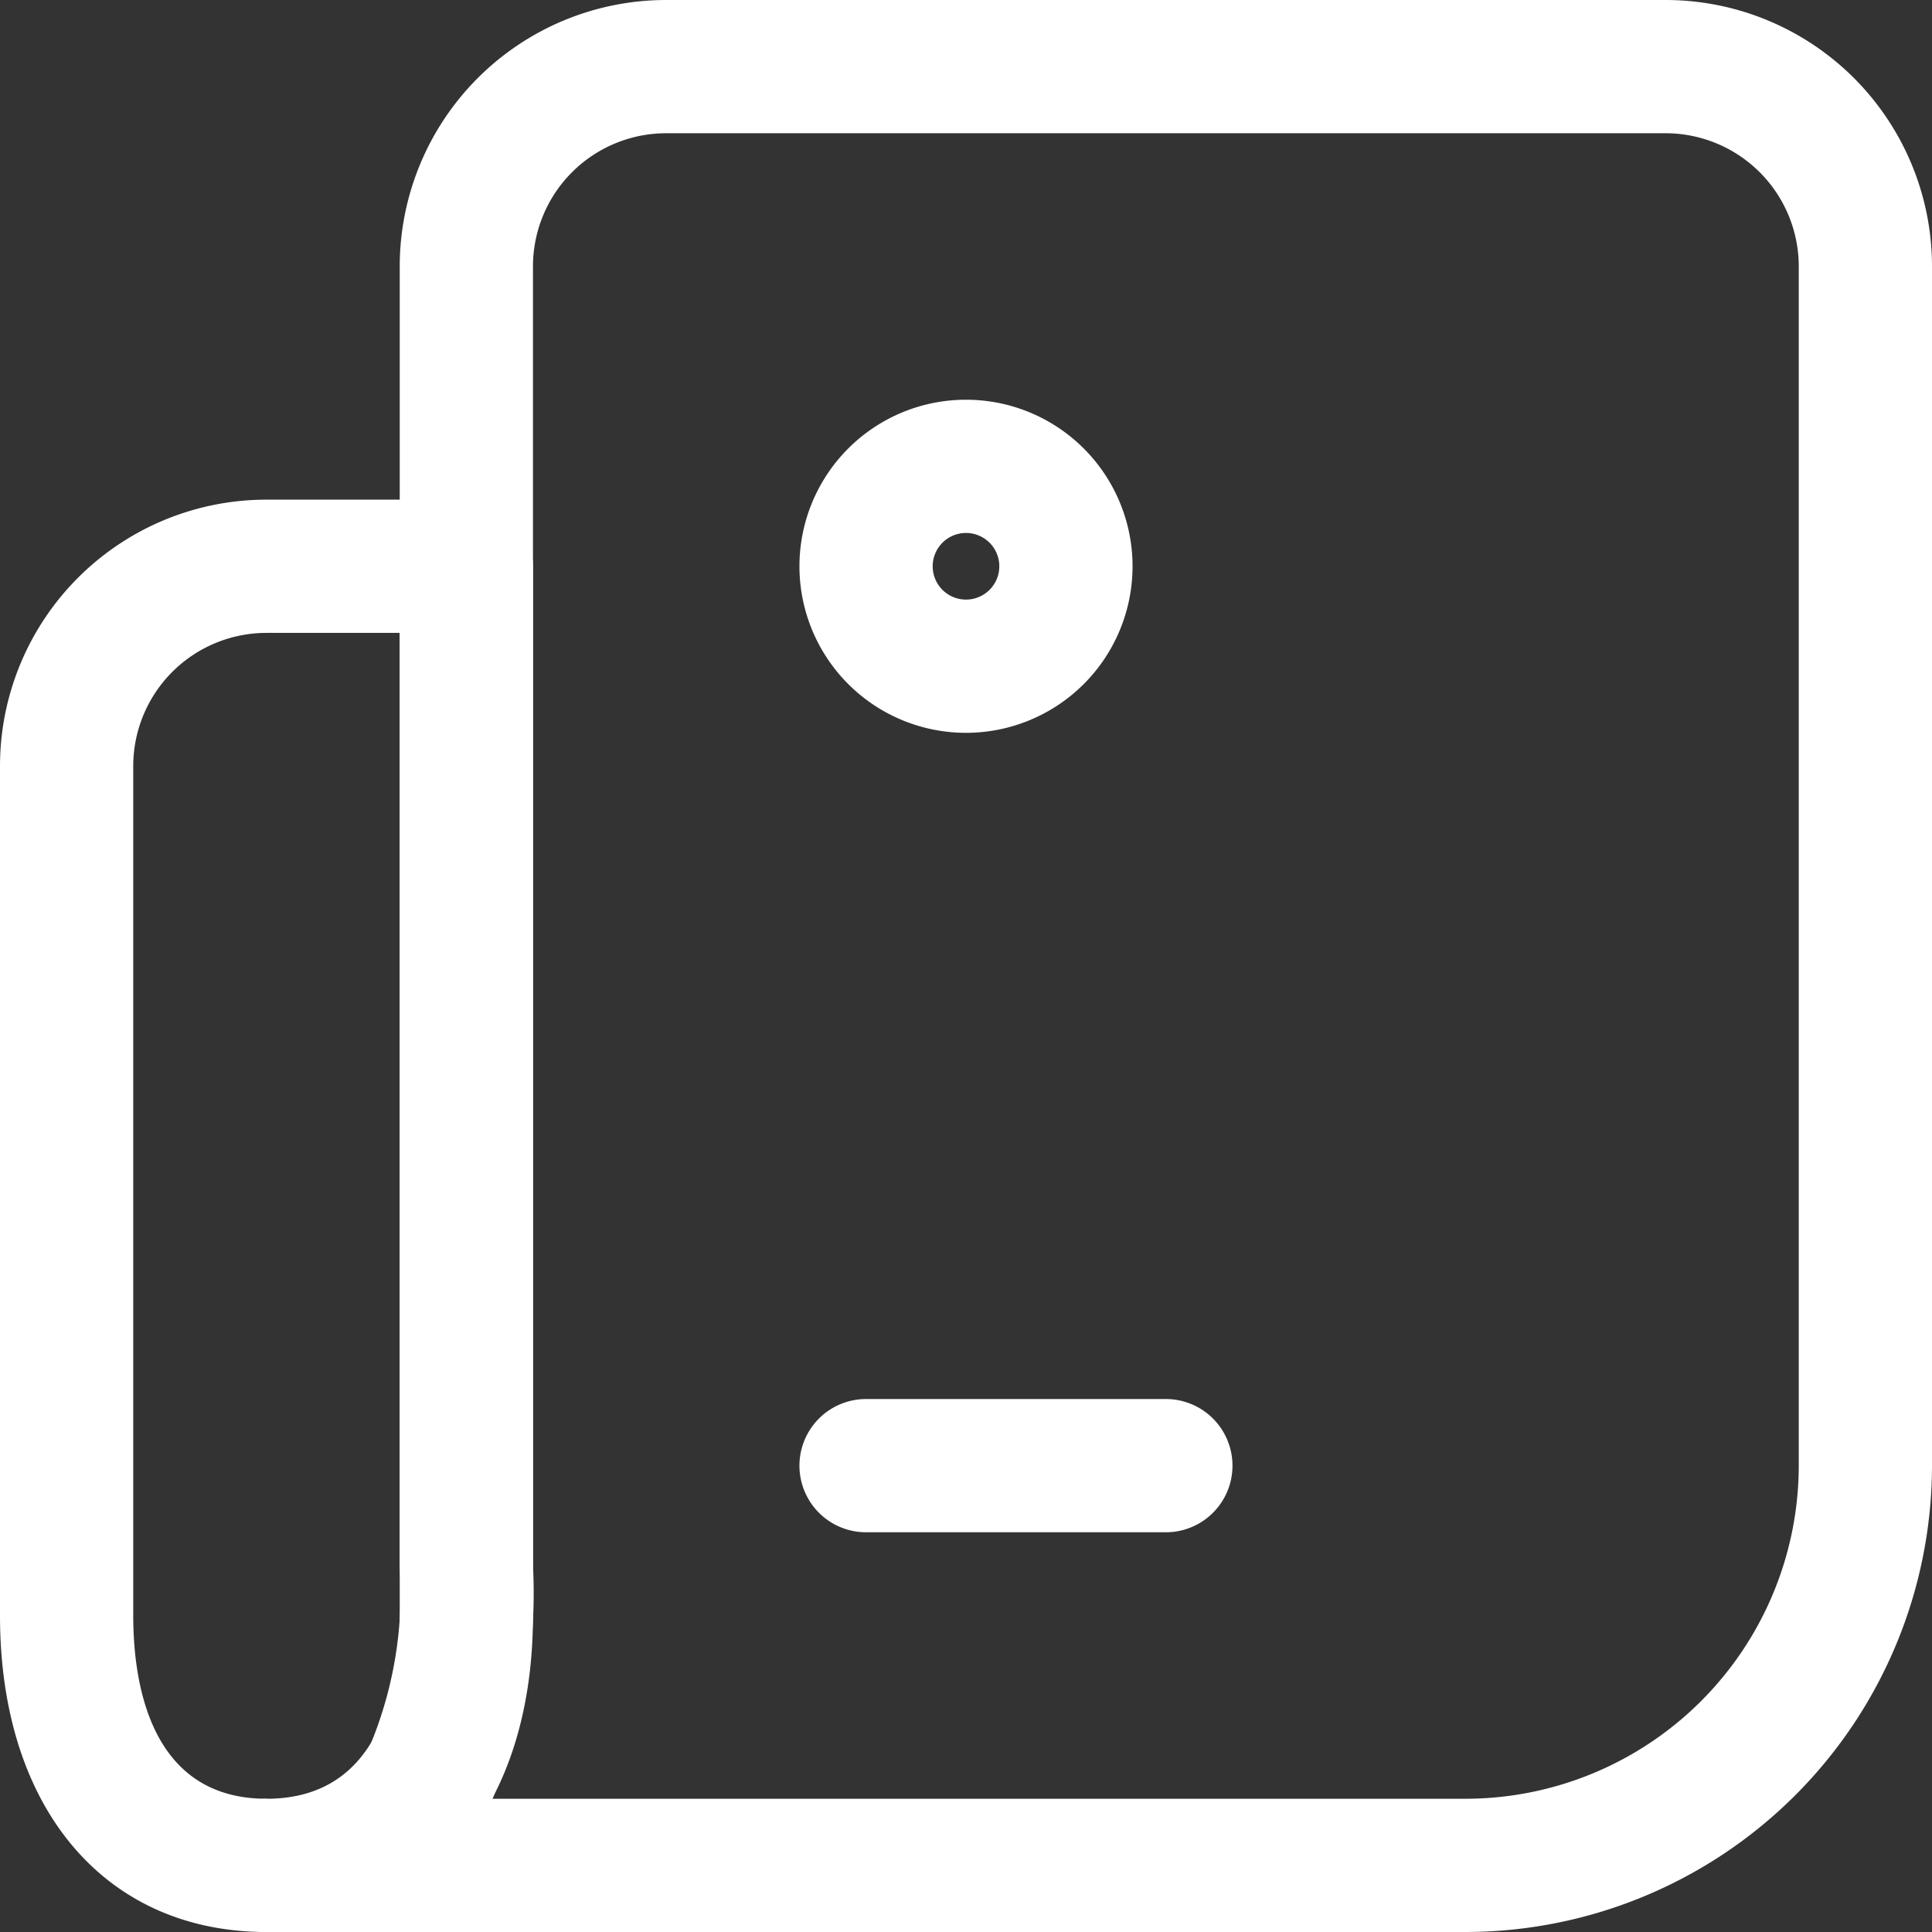
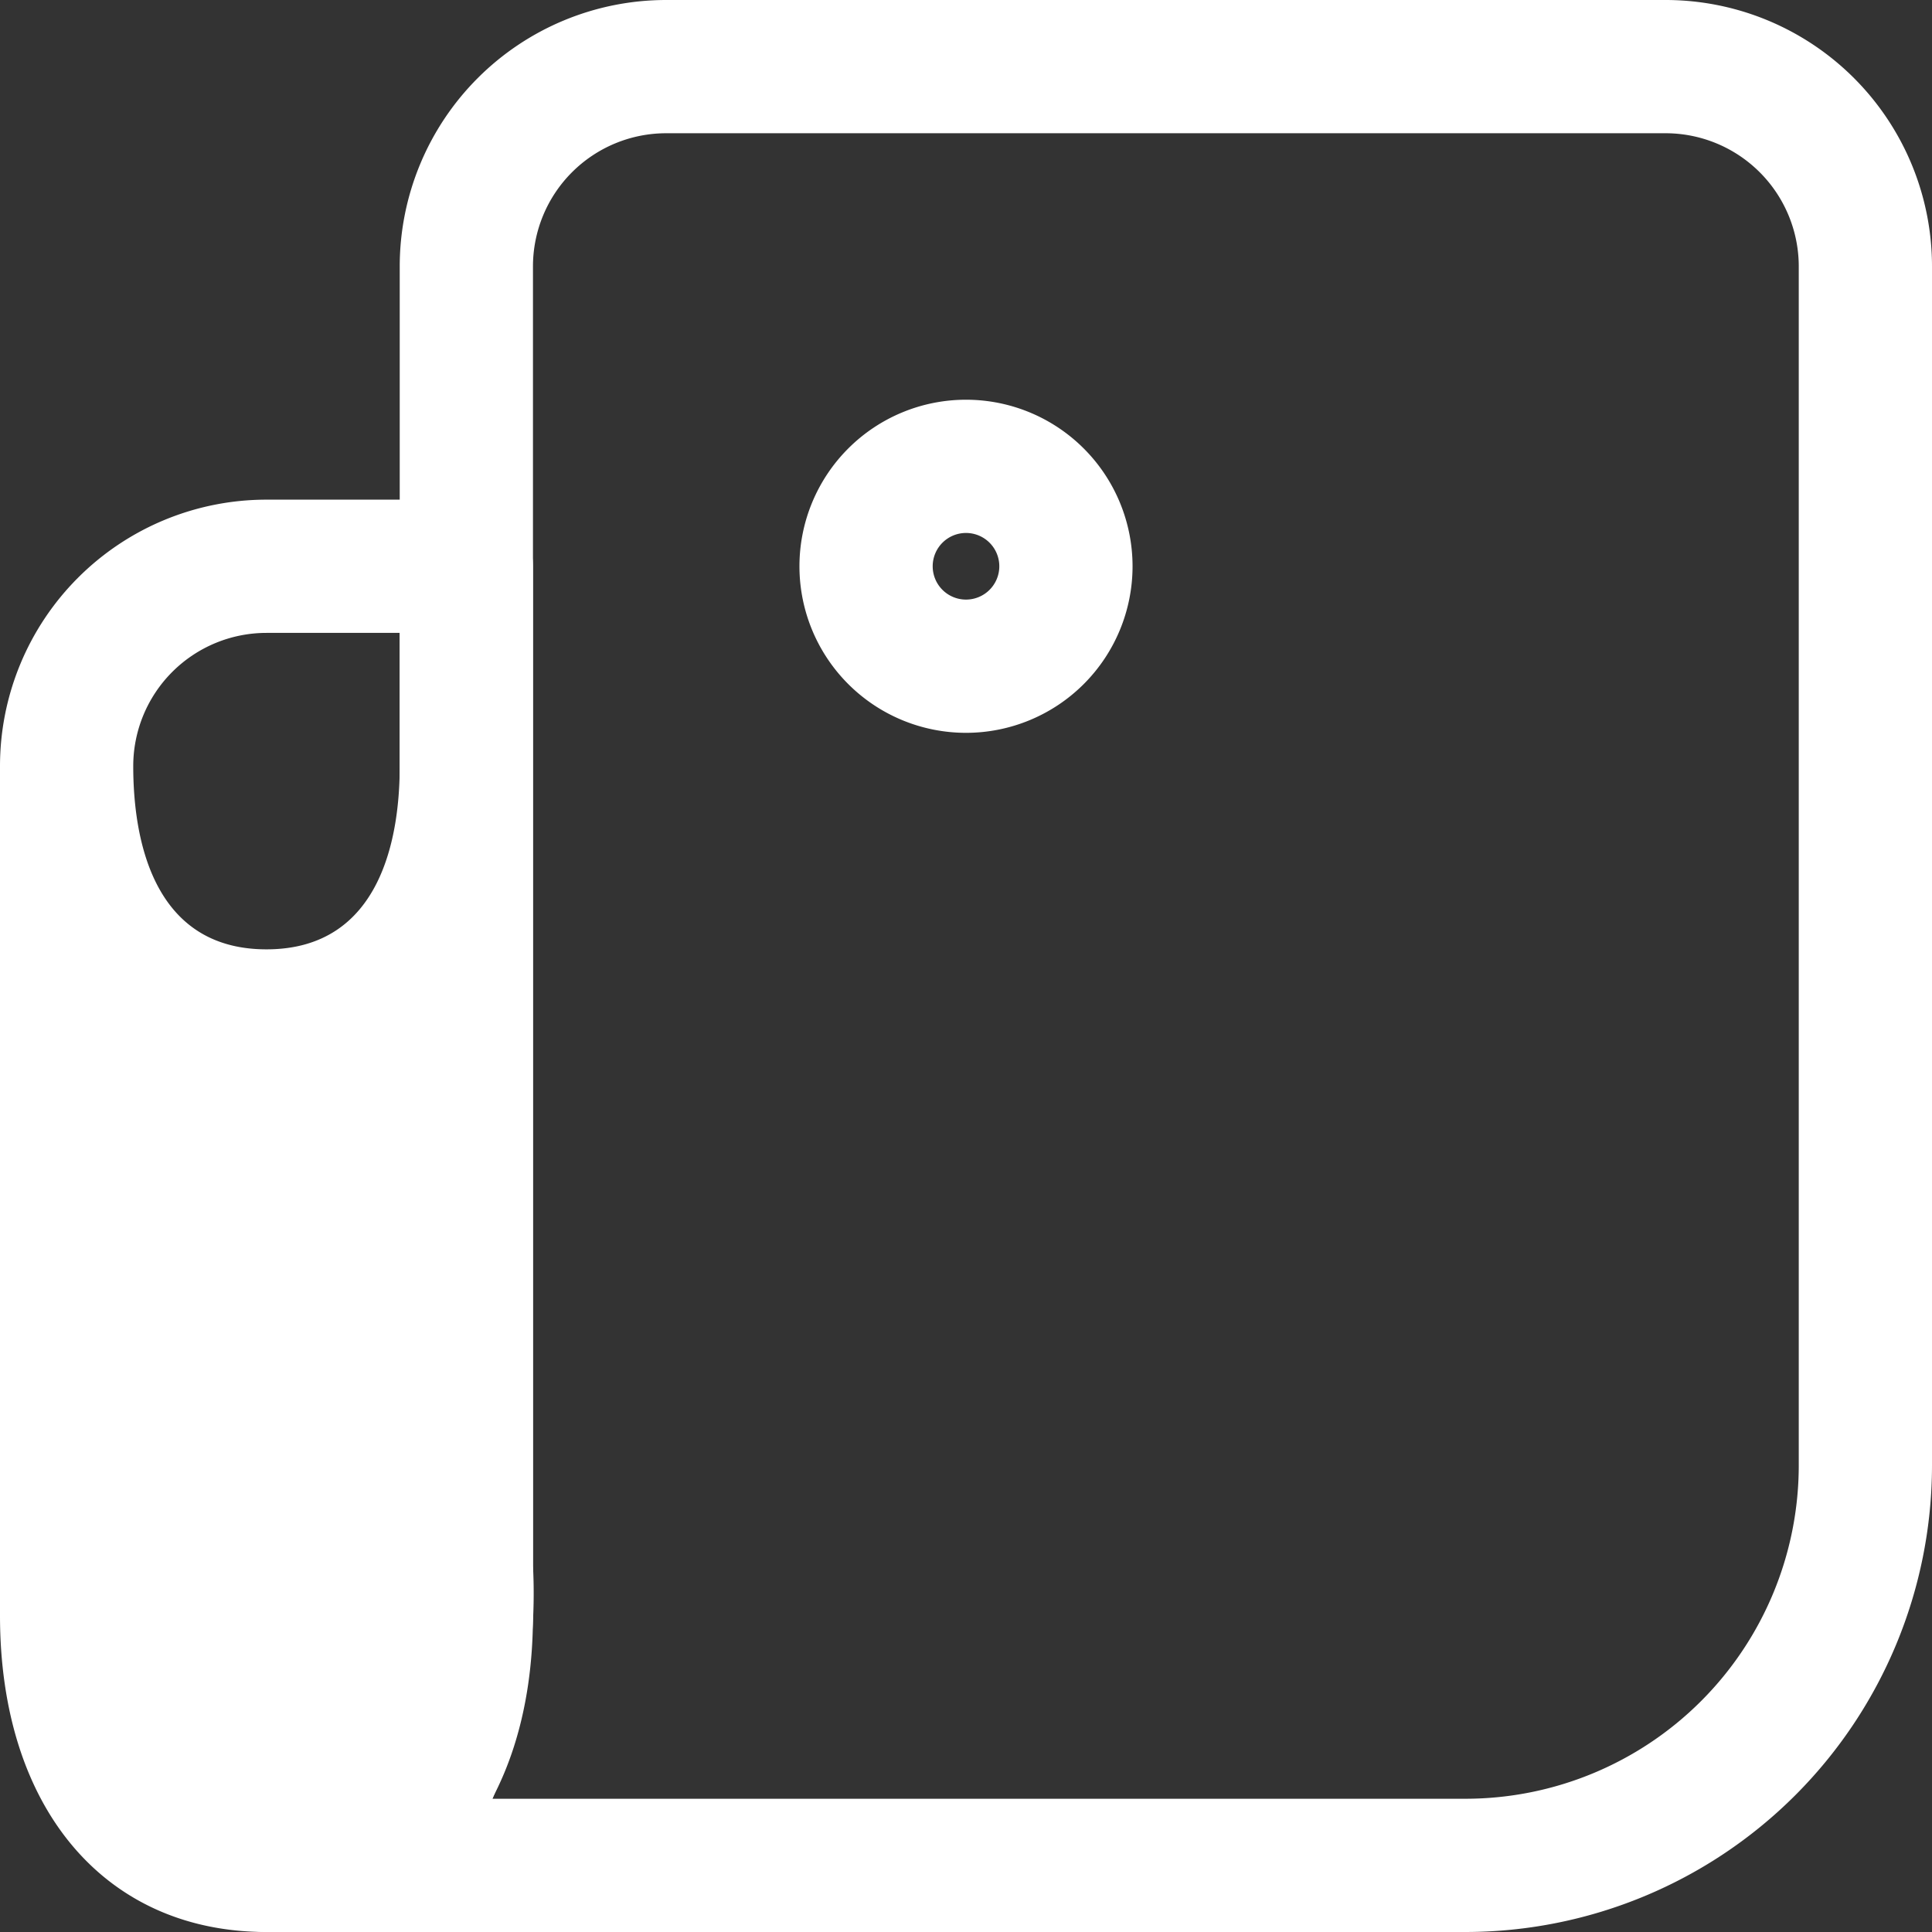
<svg xmlns="http://www.w3.org/2000/svg" width="29" height="29" viewBox="0 0 29 29">
  <rect x="0" y="0" width="29" height="29" fill="#333333" stroke="none" />
  <g transform="translate(-3.5 -3.5)">
    <path d="M25.5,32.5H7.5a1,1,0,0,1,0-2,1.512,1.512,0,0,0,1.552-.793A5.979,5.979,0,0,0,9.5,27V7.5a4,4,0,0,1,4-4h15a4,4,0,0,1,4,4v18A7.008,7.008,0,0,1,25.5,32.5Zm-14.607-2H25.5a5.006,5.006,0,0,0,5-5V7.5a2,2,0,0,0-2-2h-15a2,2,0,0,0-2,2V27A8.006,8.006,0,0,1,10.893,30.5Z" fill="#fff" />
-     <path d="M7.5,11h3a1,1,0,0,1,1,1V27.75c0,2.886-1.57,4.75-4,4.75s-4-1.864-4-4.75V15A4,4,0,0,1,7.5,11Zm2,2h-2a2,2,0,0,0-2,2V27.75c0,1.027.26,2.75,2,2.75s2-1.723,2-2.75Z" fill="#fff" />
+     <path d="M7.5,11h3a1,1,0,0,1,1,1V27.75c0,2.886-1.57,4.75-4,4.75s-4-1.864-4-4.75V15A4,4,0,0,1,7.5,11Zm2,2h-2a2,2,0,0,0-2,2c0,1.027.26,2.75,2,2.75s2-1.723,2-2.75Z" fill="#fff" />
    <path d="M18,9.5A2.5,2.5,0,1,1,15.5,12,2.5,2.5,0,0,1,18,9.5Zm0,3a.5.5,0,1,0-.5-.5A.5.5,0,0,0,18,12.5Z" fill="#fff" />
-     <path d="M21,26.5H16.5a1,1,0,0,1,0-2H21a1,1,0,0,1,0,2Z" fill="#fff" />
  </g>
</svg>